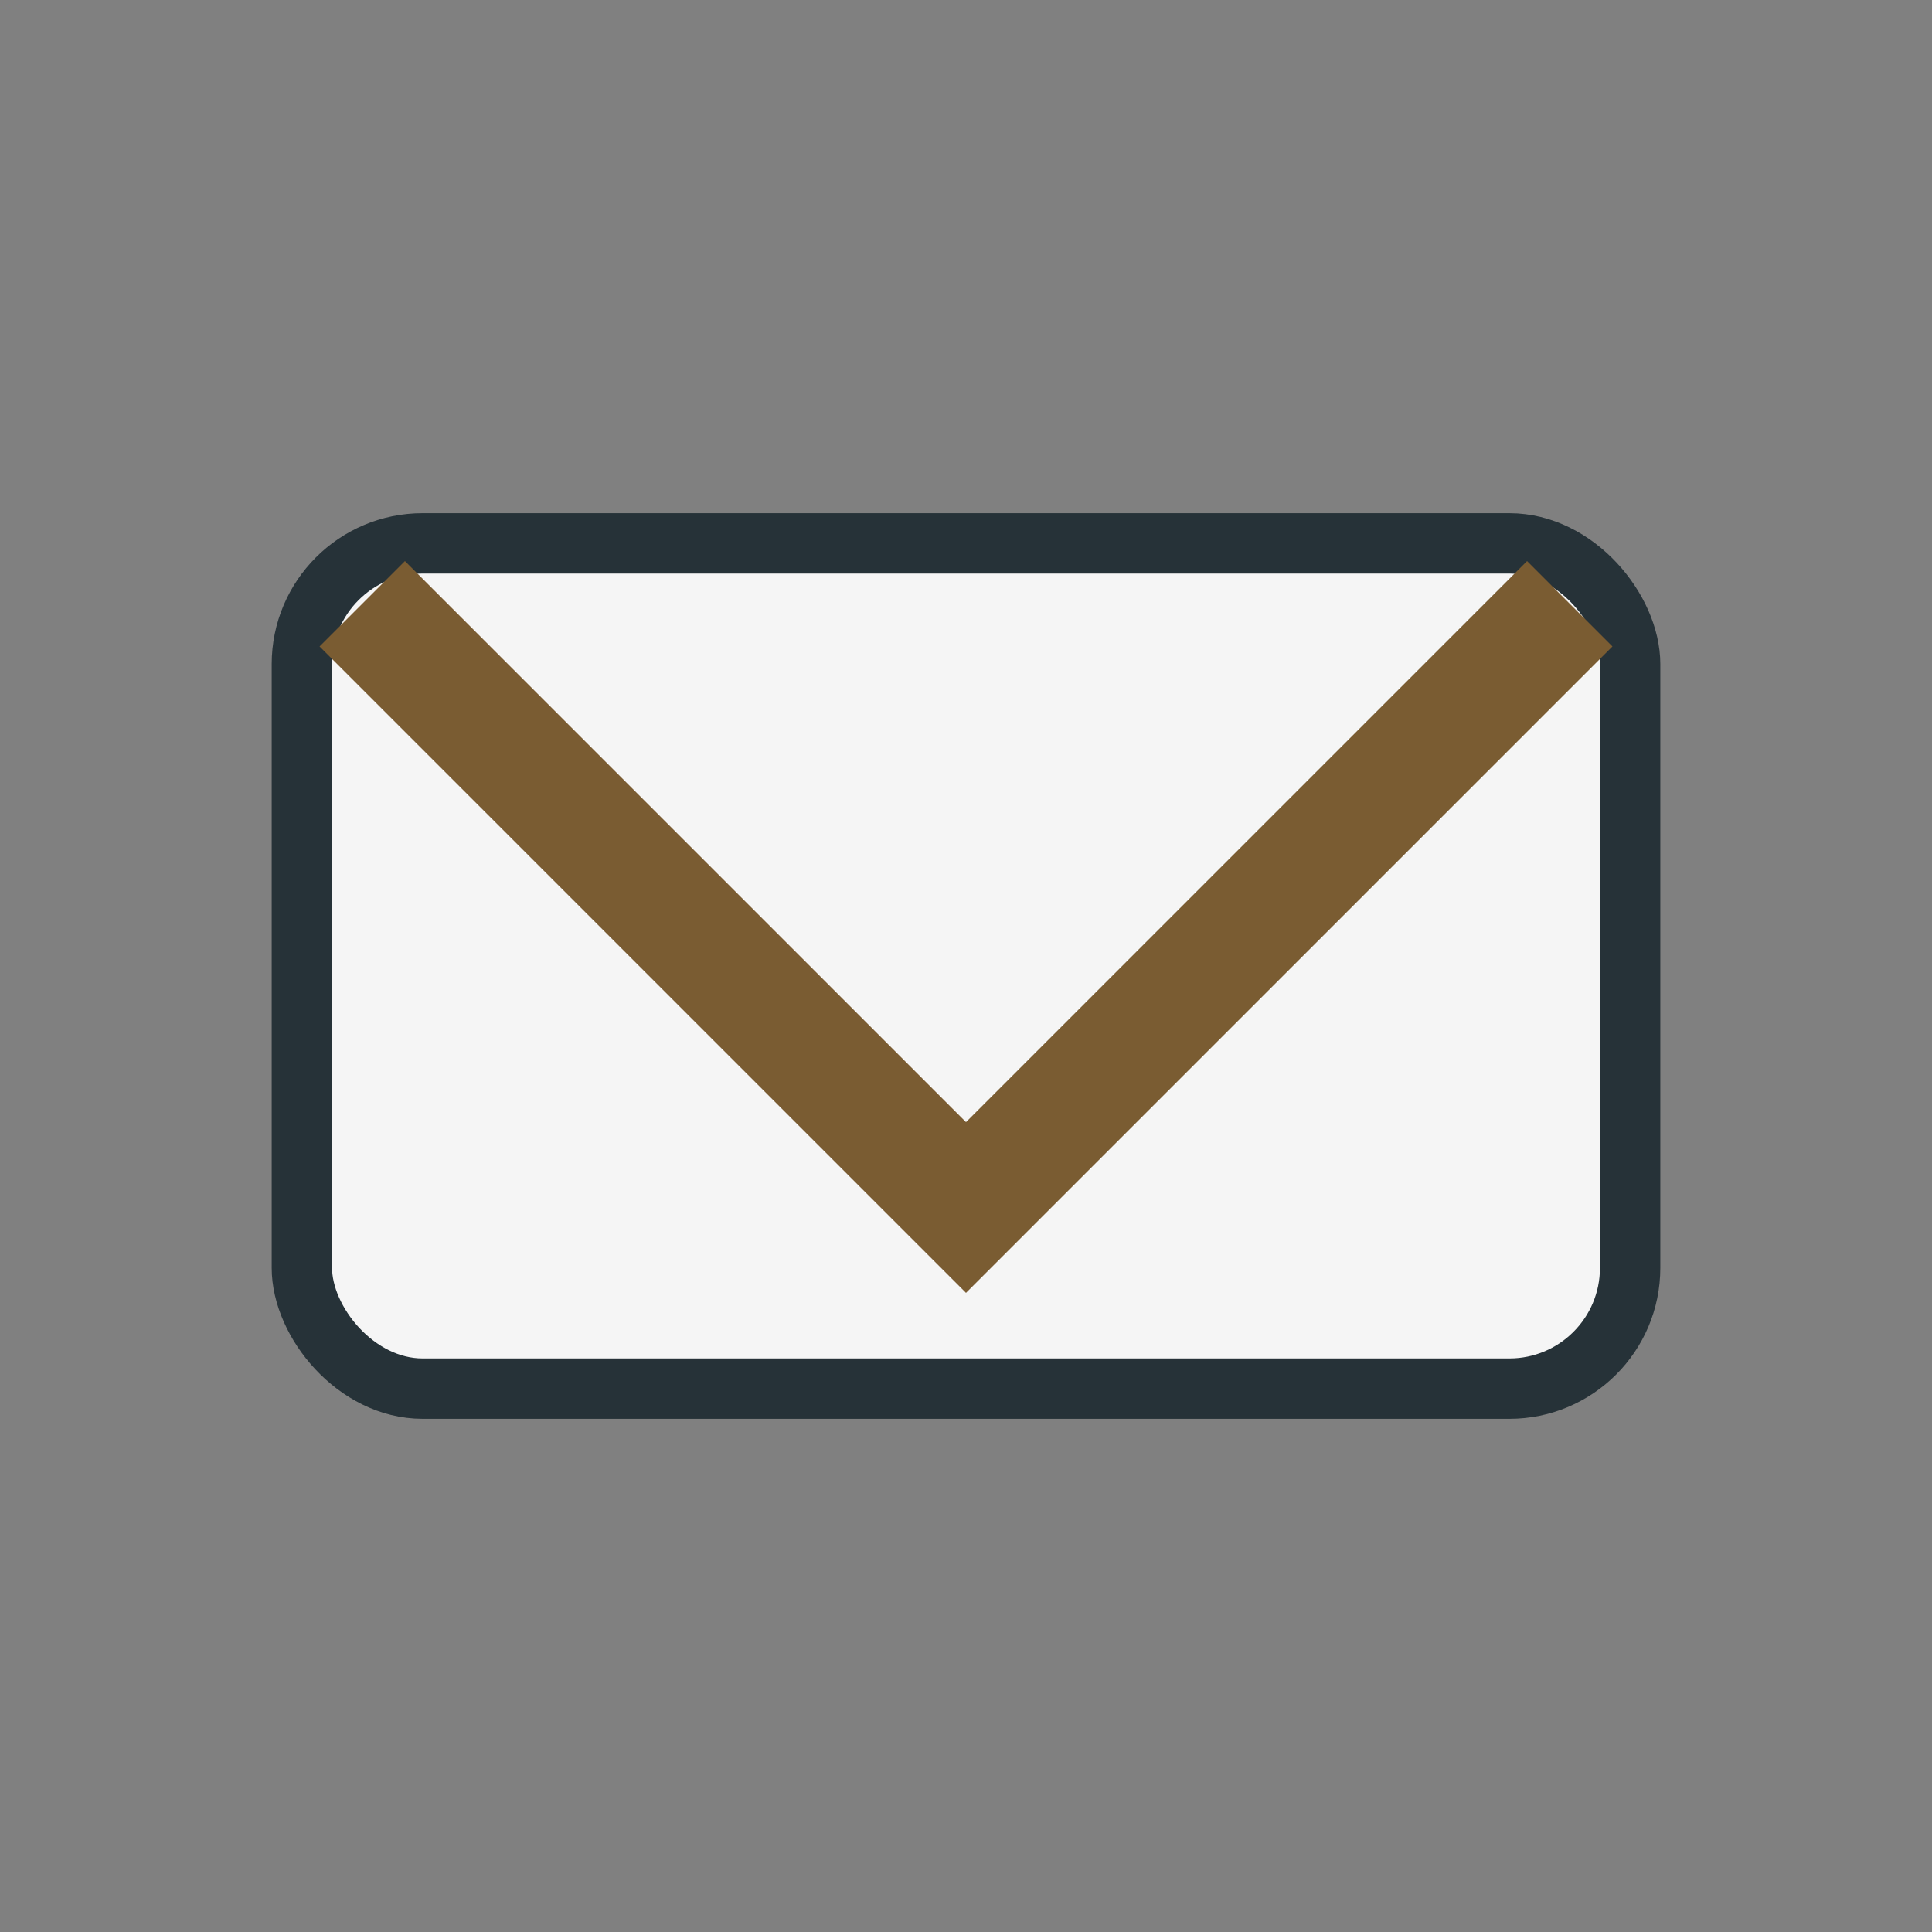
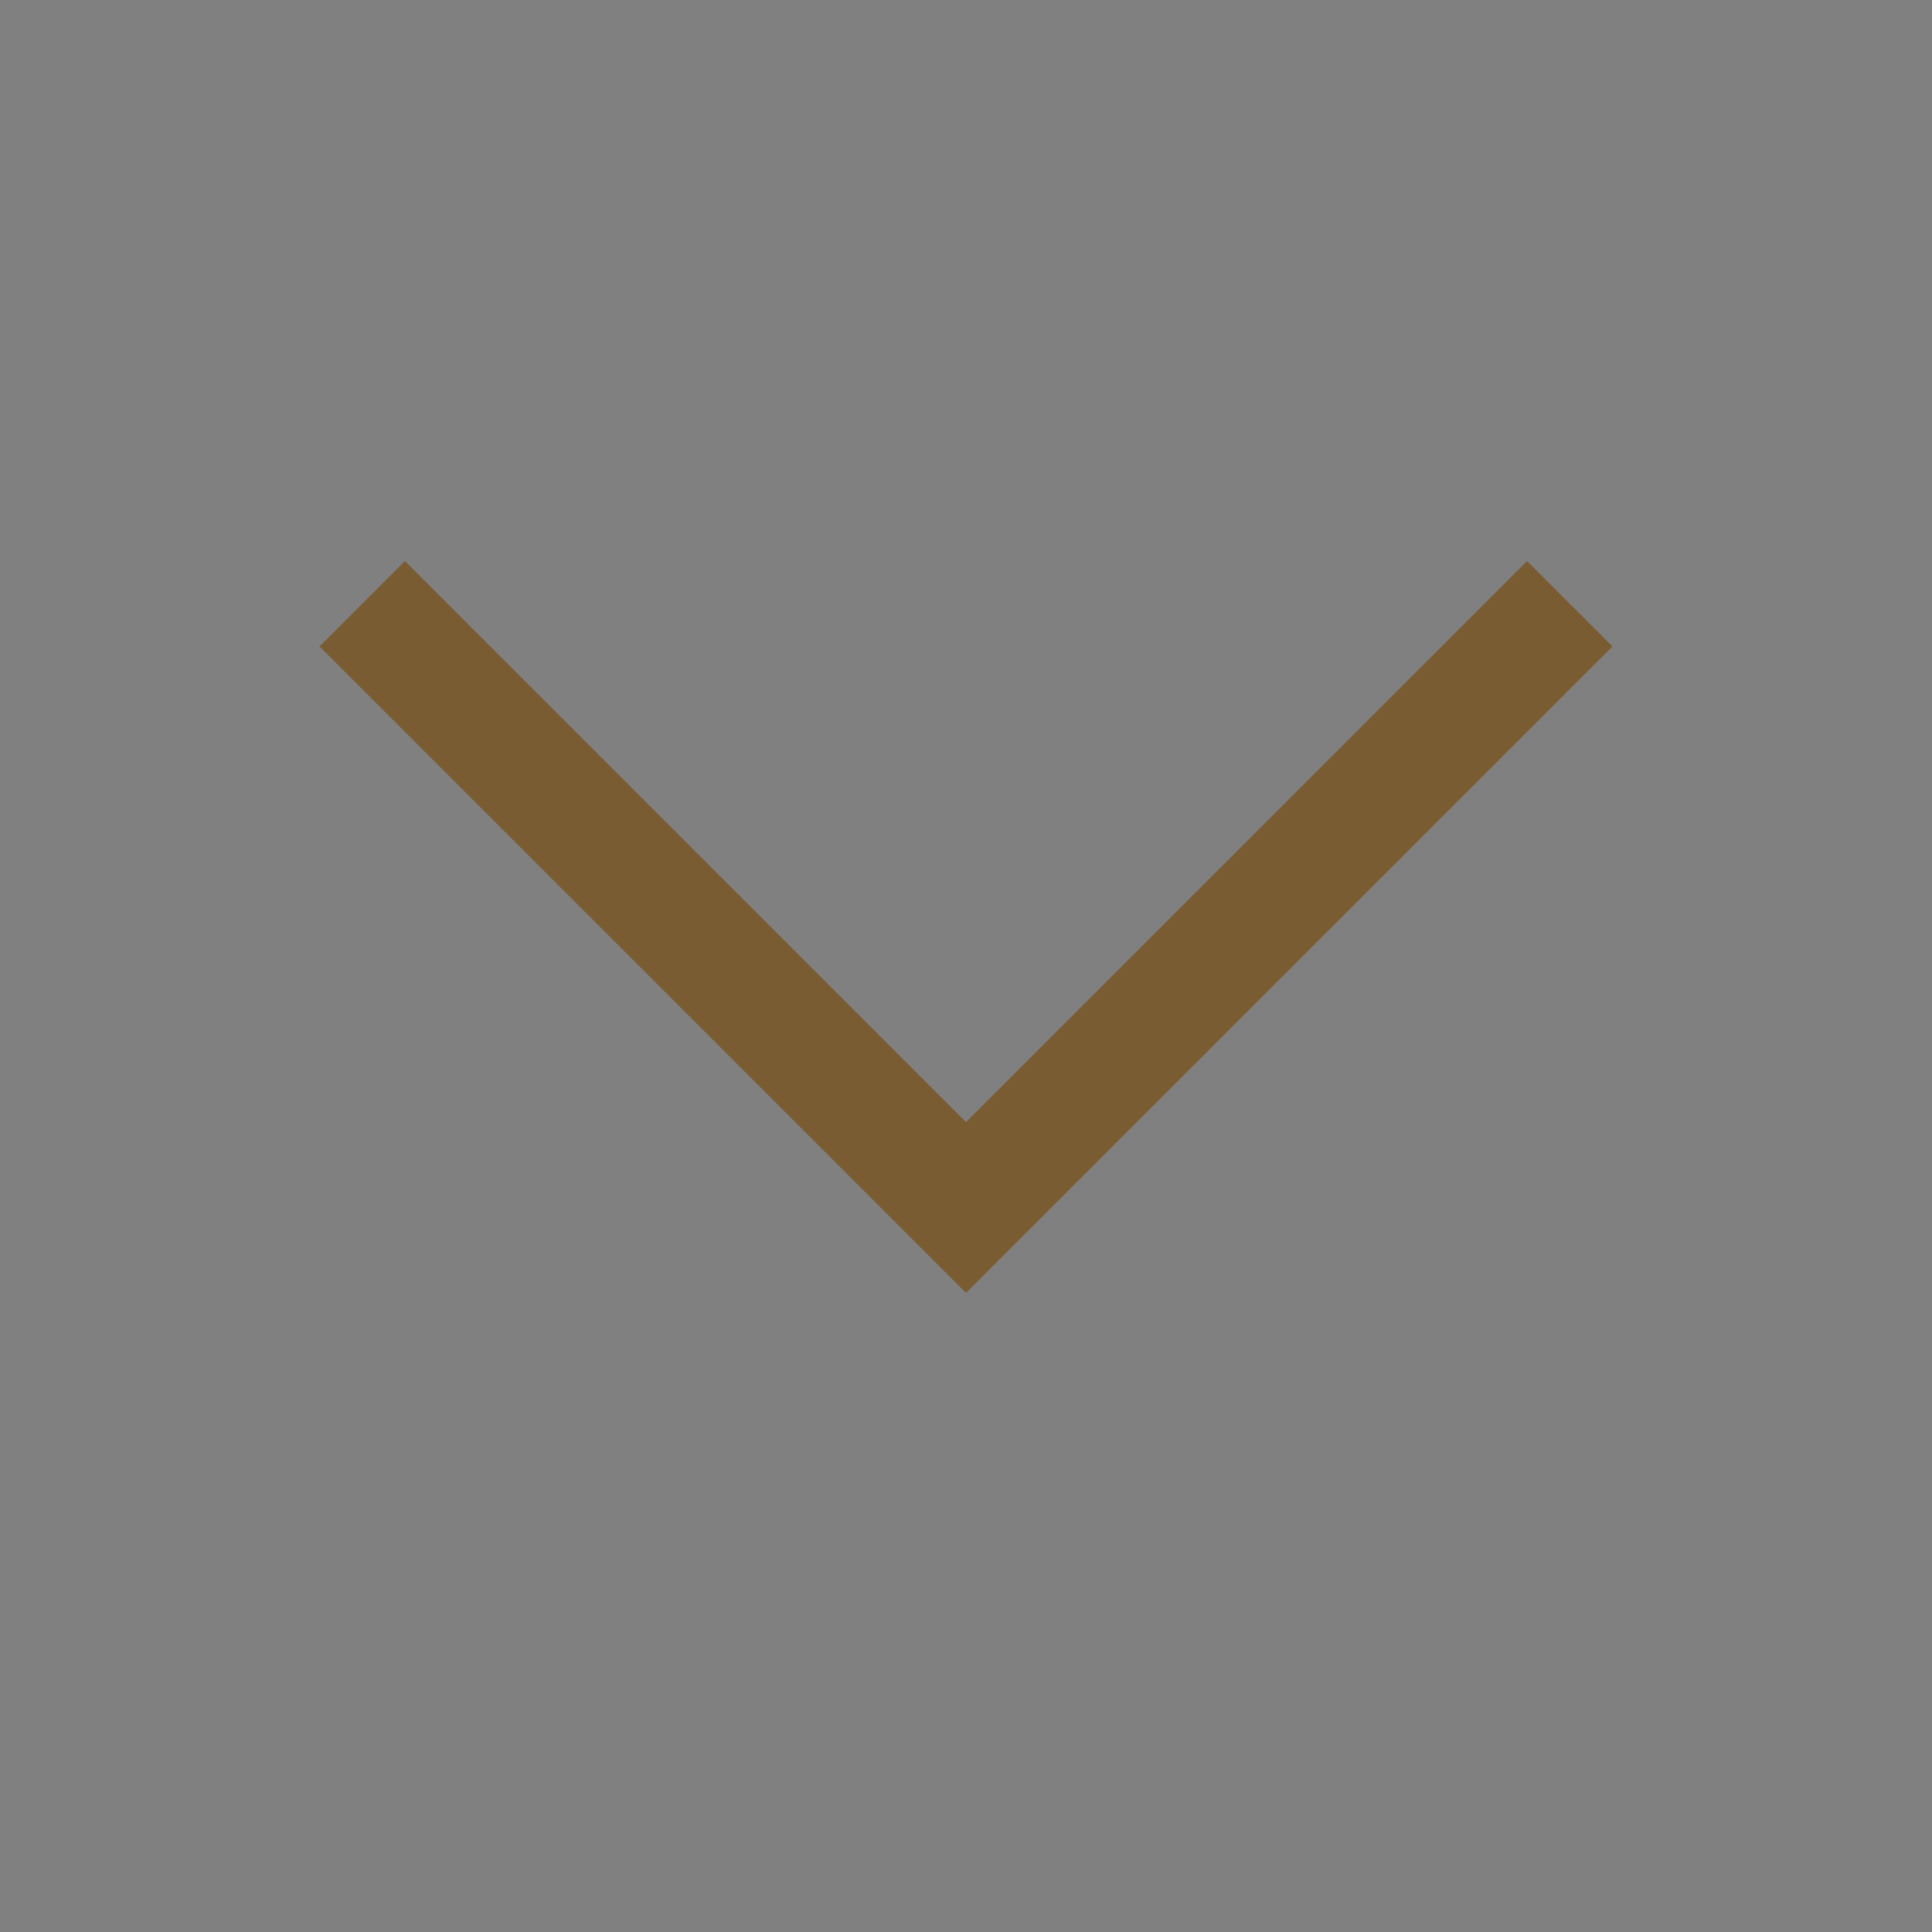
<svg xmlns="http://www.w3.org/2000/svg" width="32" height="32" viewBox="0 0 32 32">
  <rect x="0" y="0" width="32" height="32" fill="#808080" stroke="none" />
-   <rect x="5" y="9" width="22" height="14" rx="2" fill="#F5F5F5" stroke="#263238" />
  <polyline points="6,10 16,20 26,10" fill="none" stroke="#7A5C32" stroke-width="2" />
</svg>